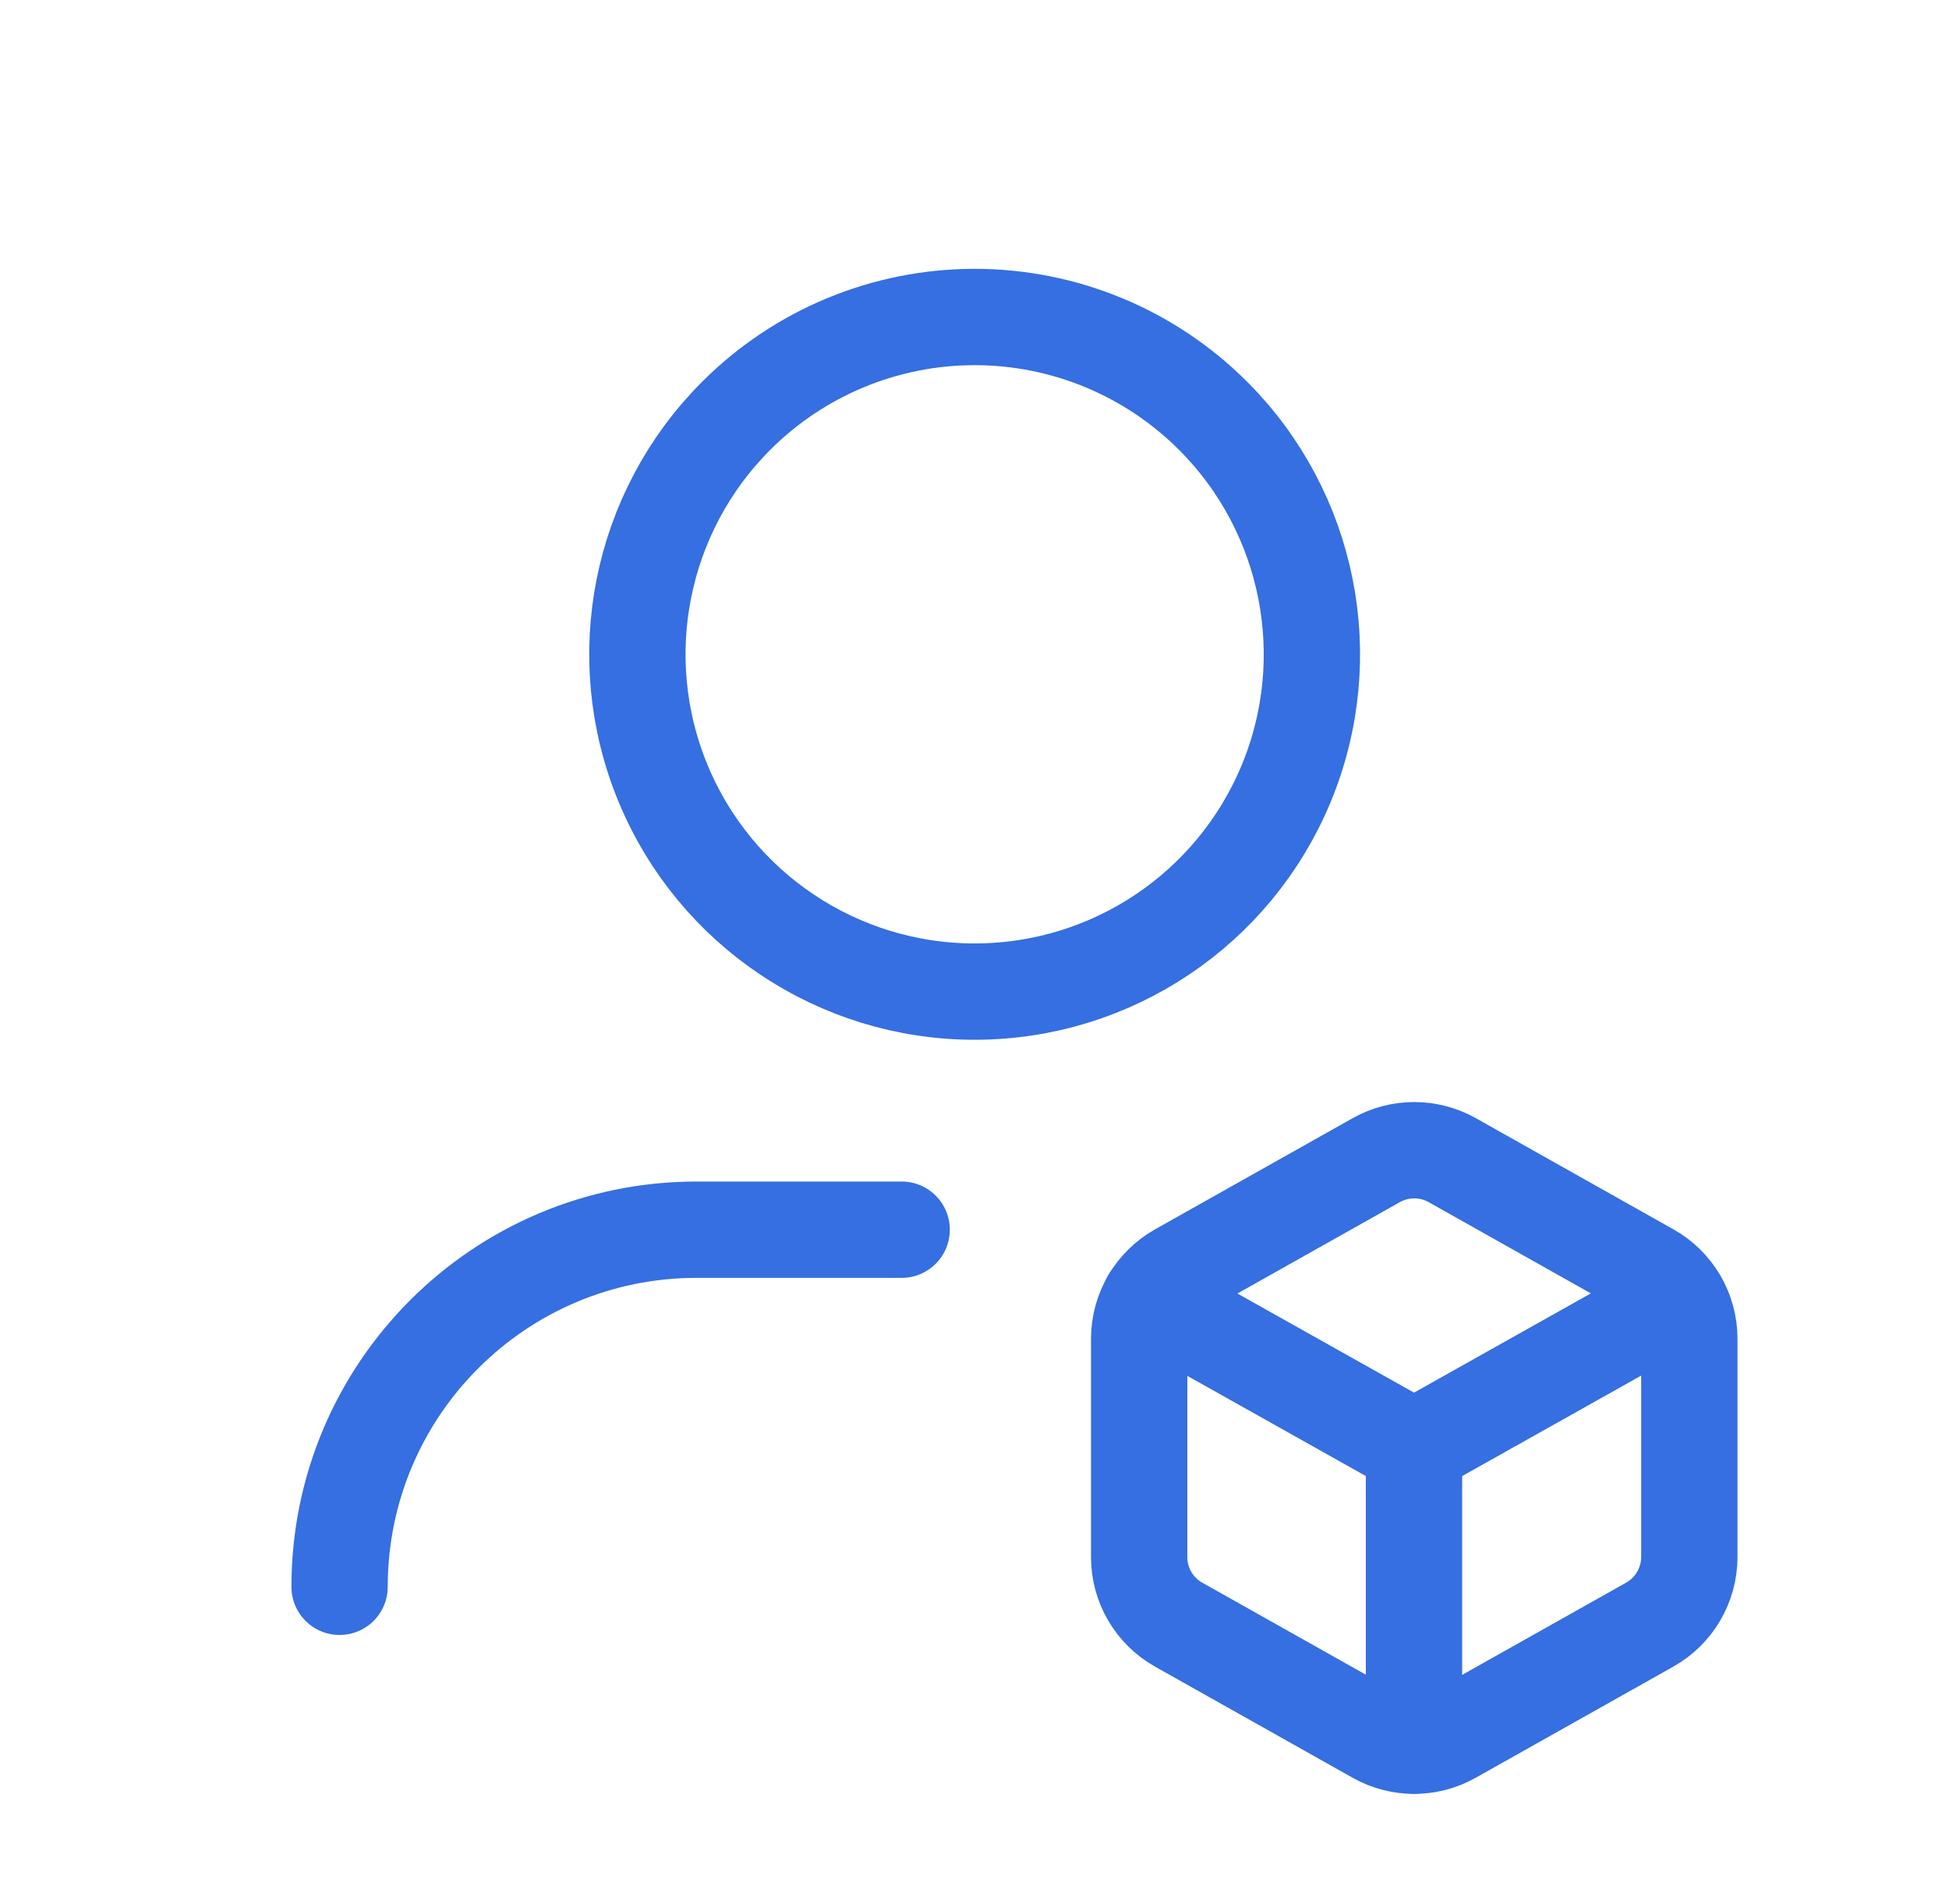
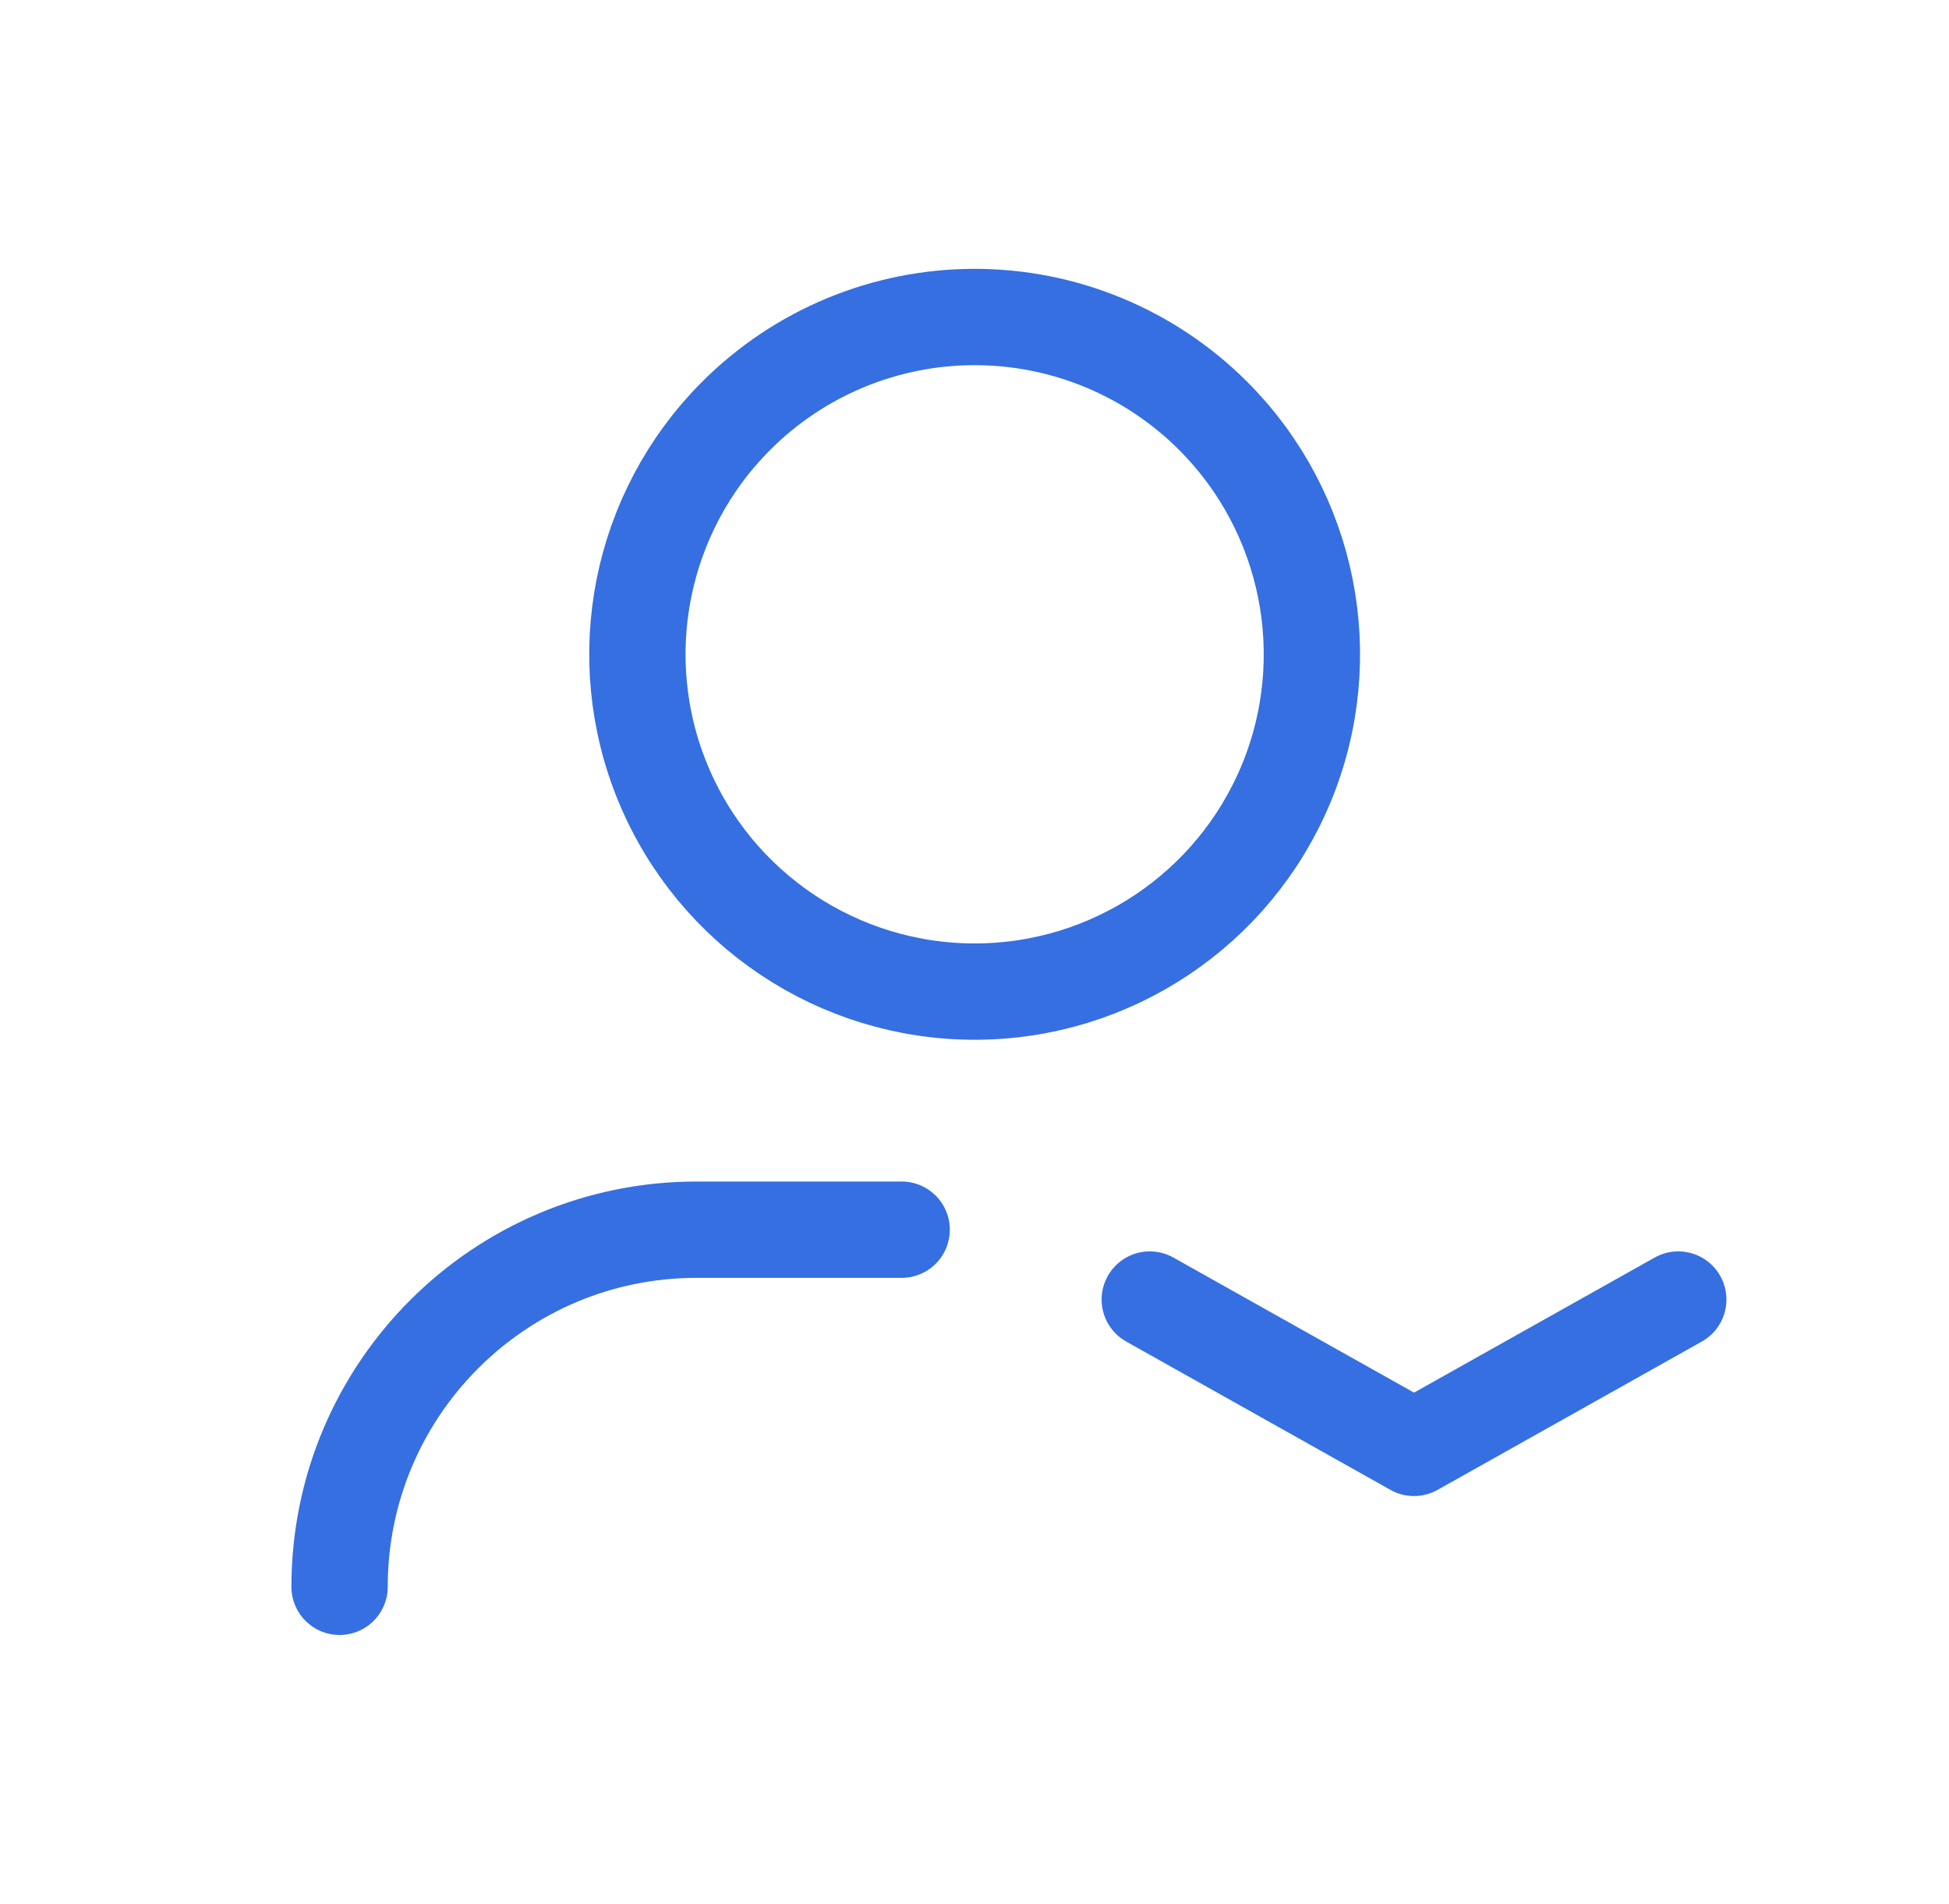
<svg xmlns="http://www.w3.org/2000/svg" width="43" height="42" viewBox="0 0 43 42" fill="none">
-   <path fill-rule="evenodd" clip-rule="evenodd" d="M25.133 34.354V29.529C25.135 28.912 25.47 28.344 26.008 28.043L30.366 25.592C30.885 25.301 31.518 25.301 32.038 25.592L36.395 28.043C36.935 28.343 37.269 28.912 37.271 29.529V34.354C37.268 34.971 36.934 35.539 36.395 35.841L32.036 38.292C31.517 38.584 30.883 38.584 30.364 38.292L26.006 35.841C25.468 35.54 25.134 34.971 25.133 34.354V34.354Z" stroke="#356FE1" stroke-width="2.125" stroke-linecap="round" stroke-linejoin="round" />
-   <path d="M31.196 31.94V38.507" stroke="#356FE1" stroke-width="2.125" stroke-linecap="round" stroke-linejoin="round" />
  <path d="M25.367 28.668L31.197 31.94L37.027 28.668" stroke="#356FE1" stroke-width="2.125" stroke-linecap="round" stroke-linejoin="round" />
  <path d="M7.492 35.005C7.492 30.654 11.019 27.127 15.37 27.127H19.893" stroke="#356FE1" stroke-width="2.125" stroke-linecap="round" stroke-linejoin="round" />
  <path d="M26.764 9.173C28.892 11.301 29.529 14.501 28.378 17.282C27.226 20.062 24.513 21.875 21.503 21.875C18.494 21.875 15.781 20.062 14.629 17.282C13.477 14.501 14.114 11.301 16.242 9.173C17.637 7.777 19.53 6.993 21.503 6.993C23.477 6.993 25.369 7.777 26.764 9.173" stroke="#356FE1" stroke-width="2.125" stroke-linecap="round" stroke-linejoin="round" />
</svg>